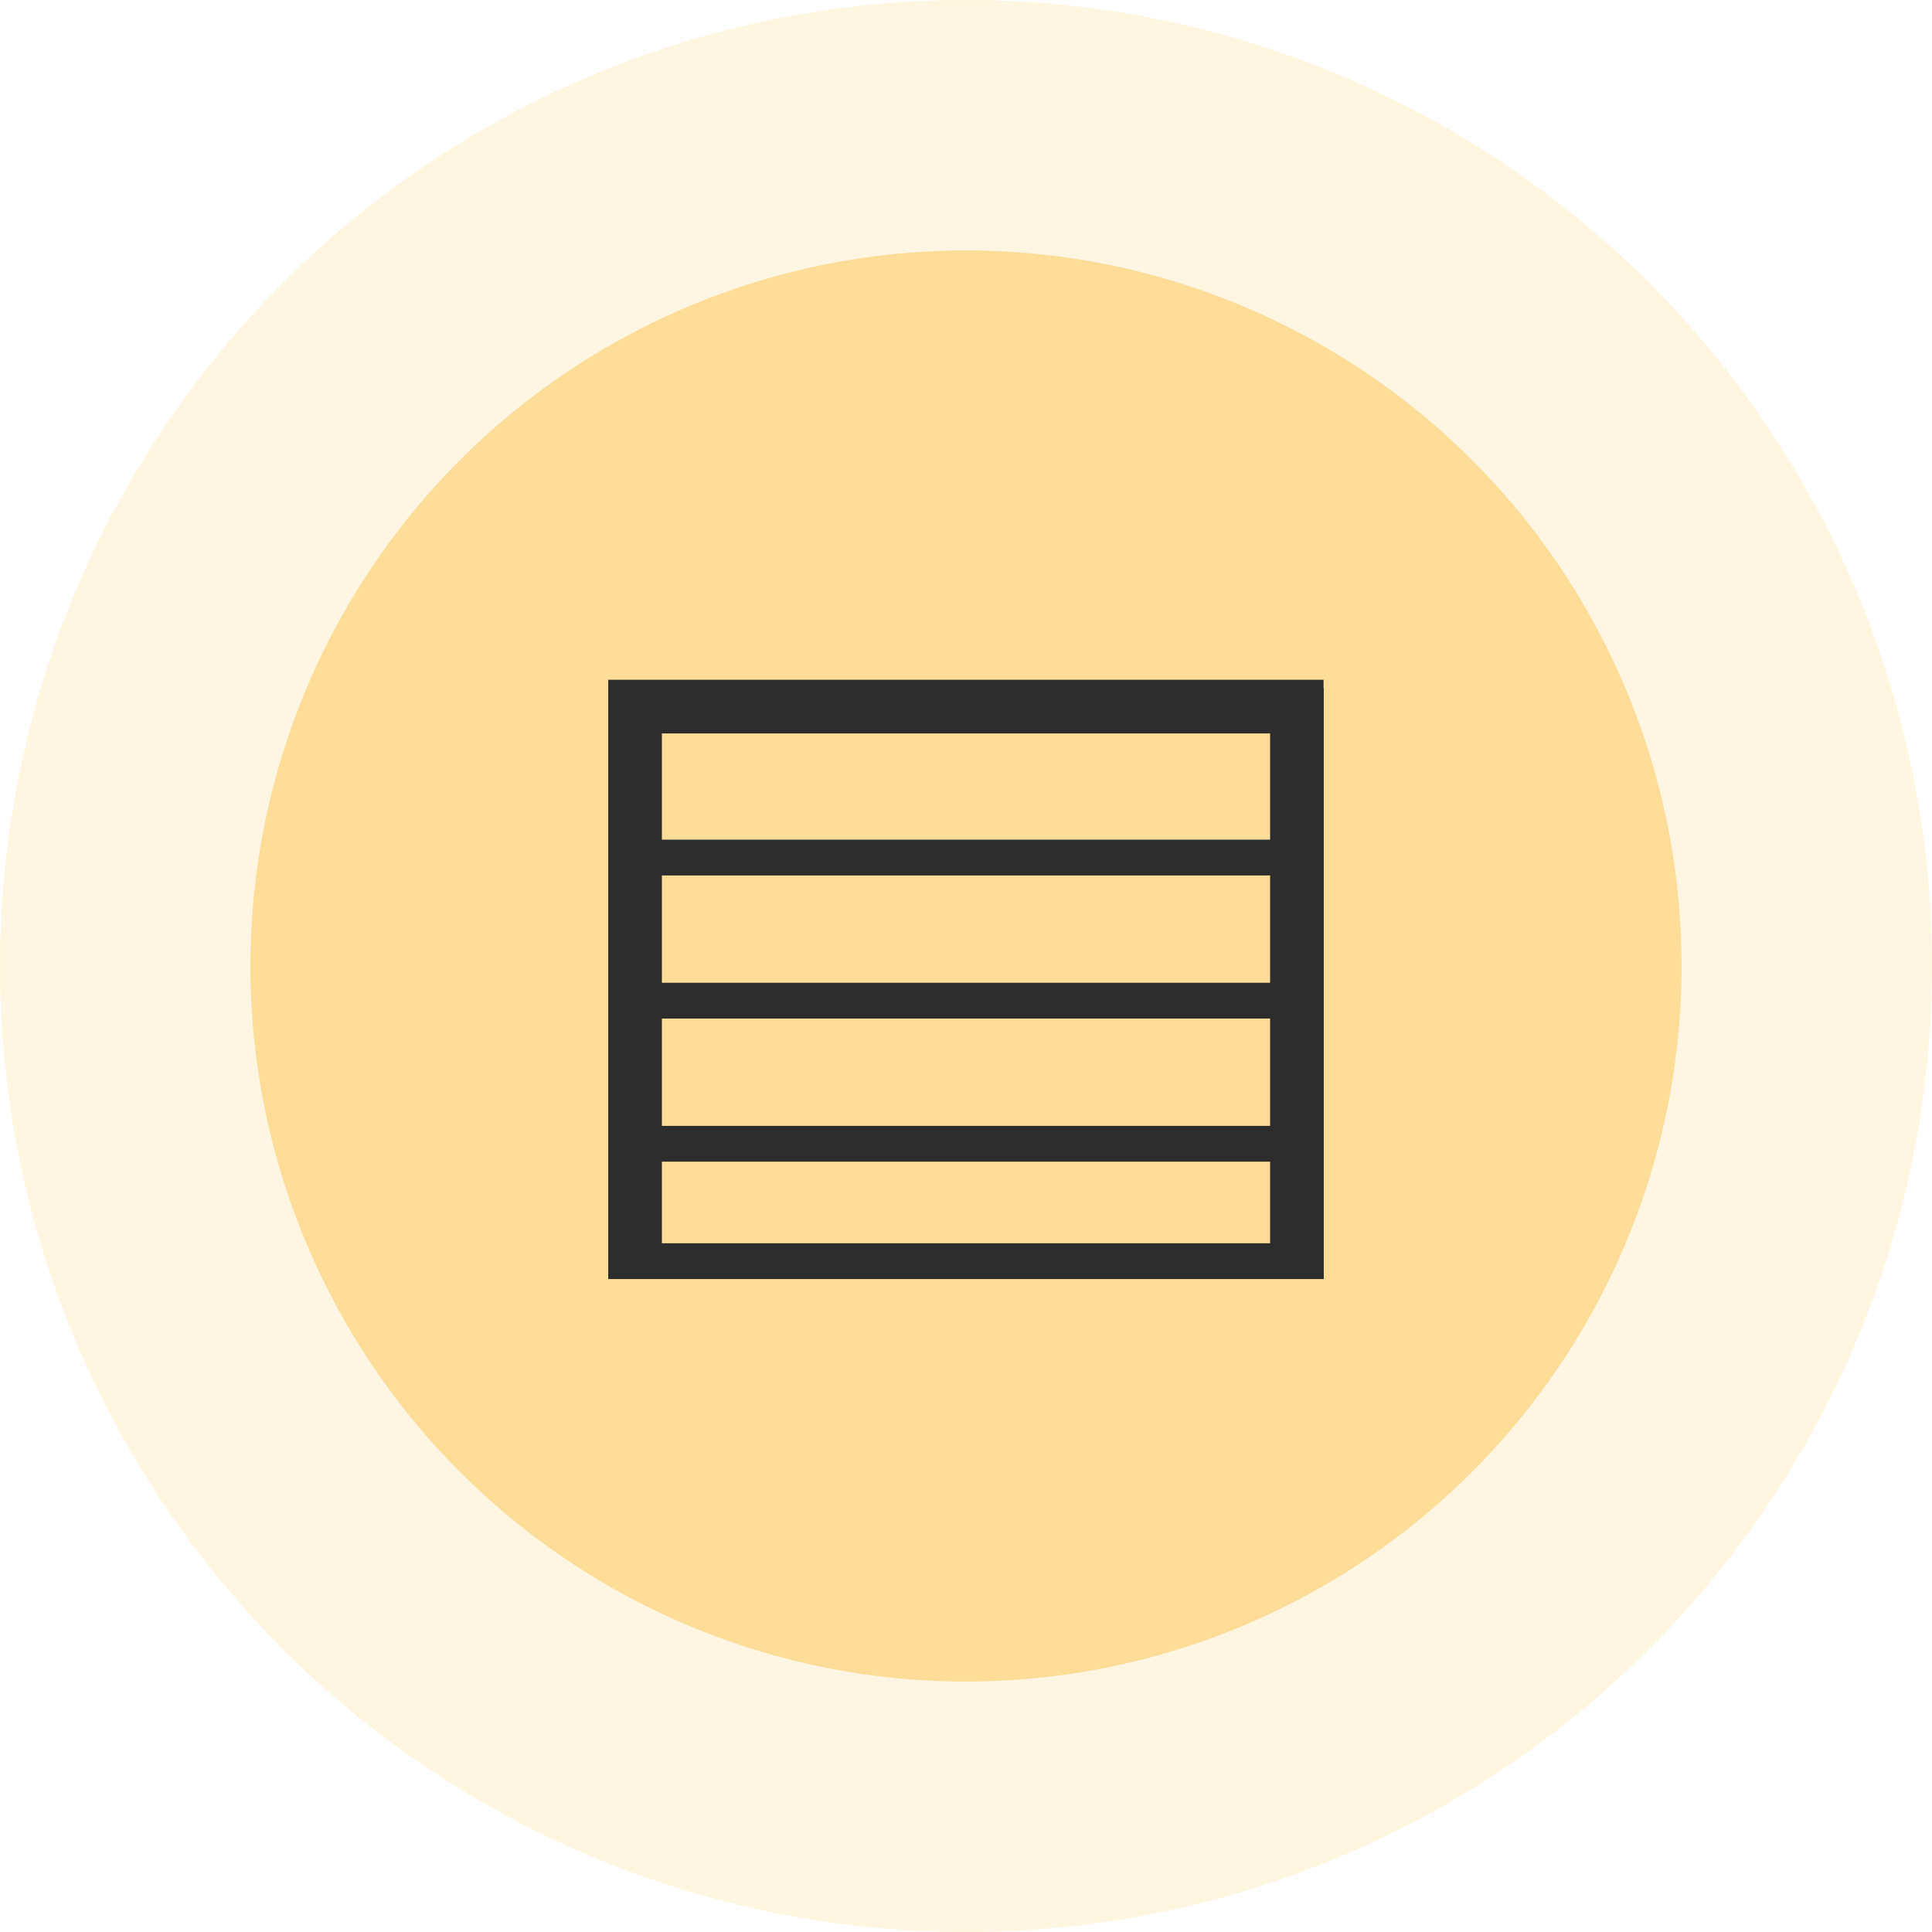
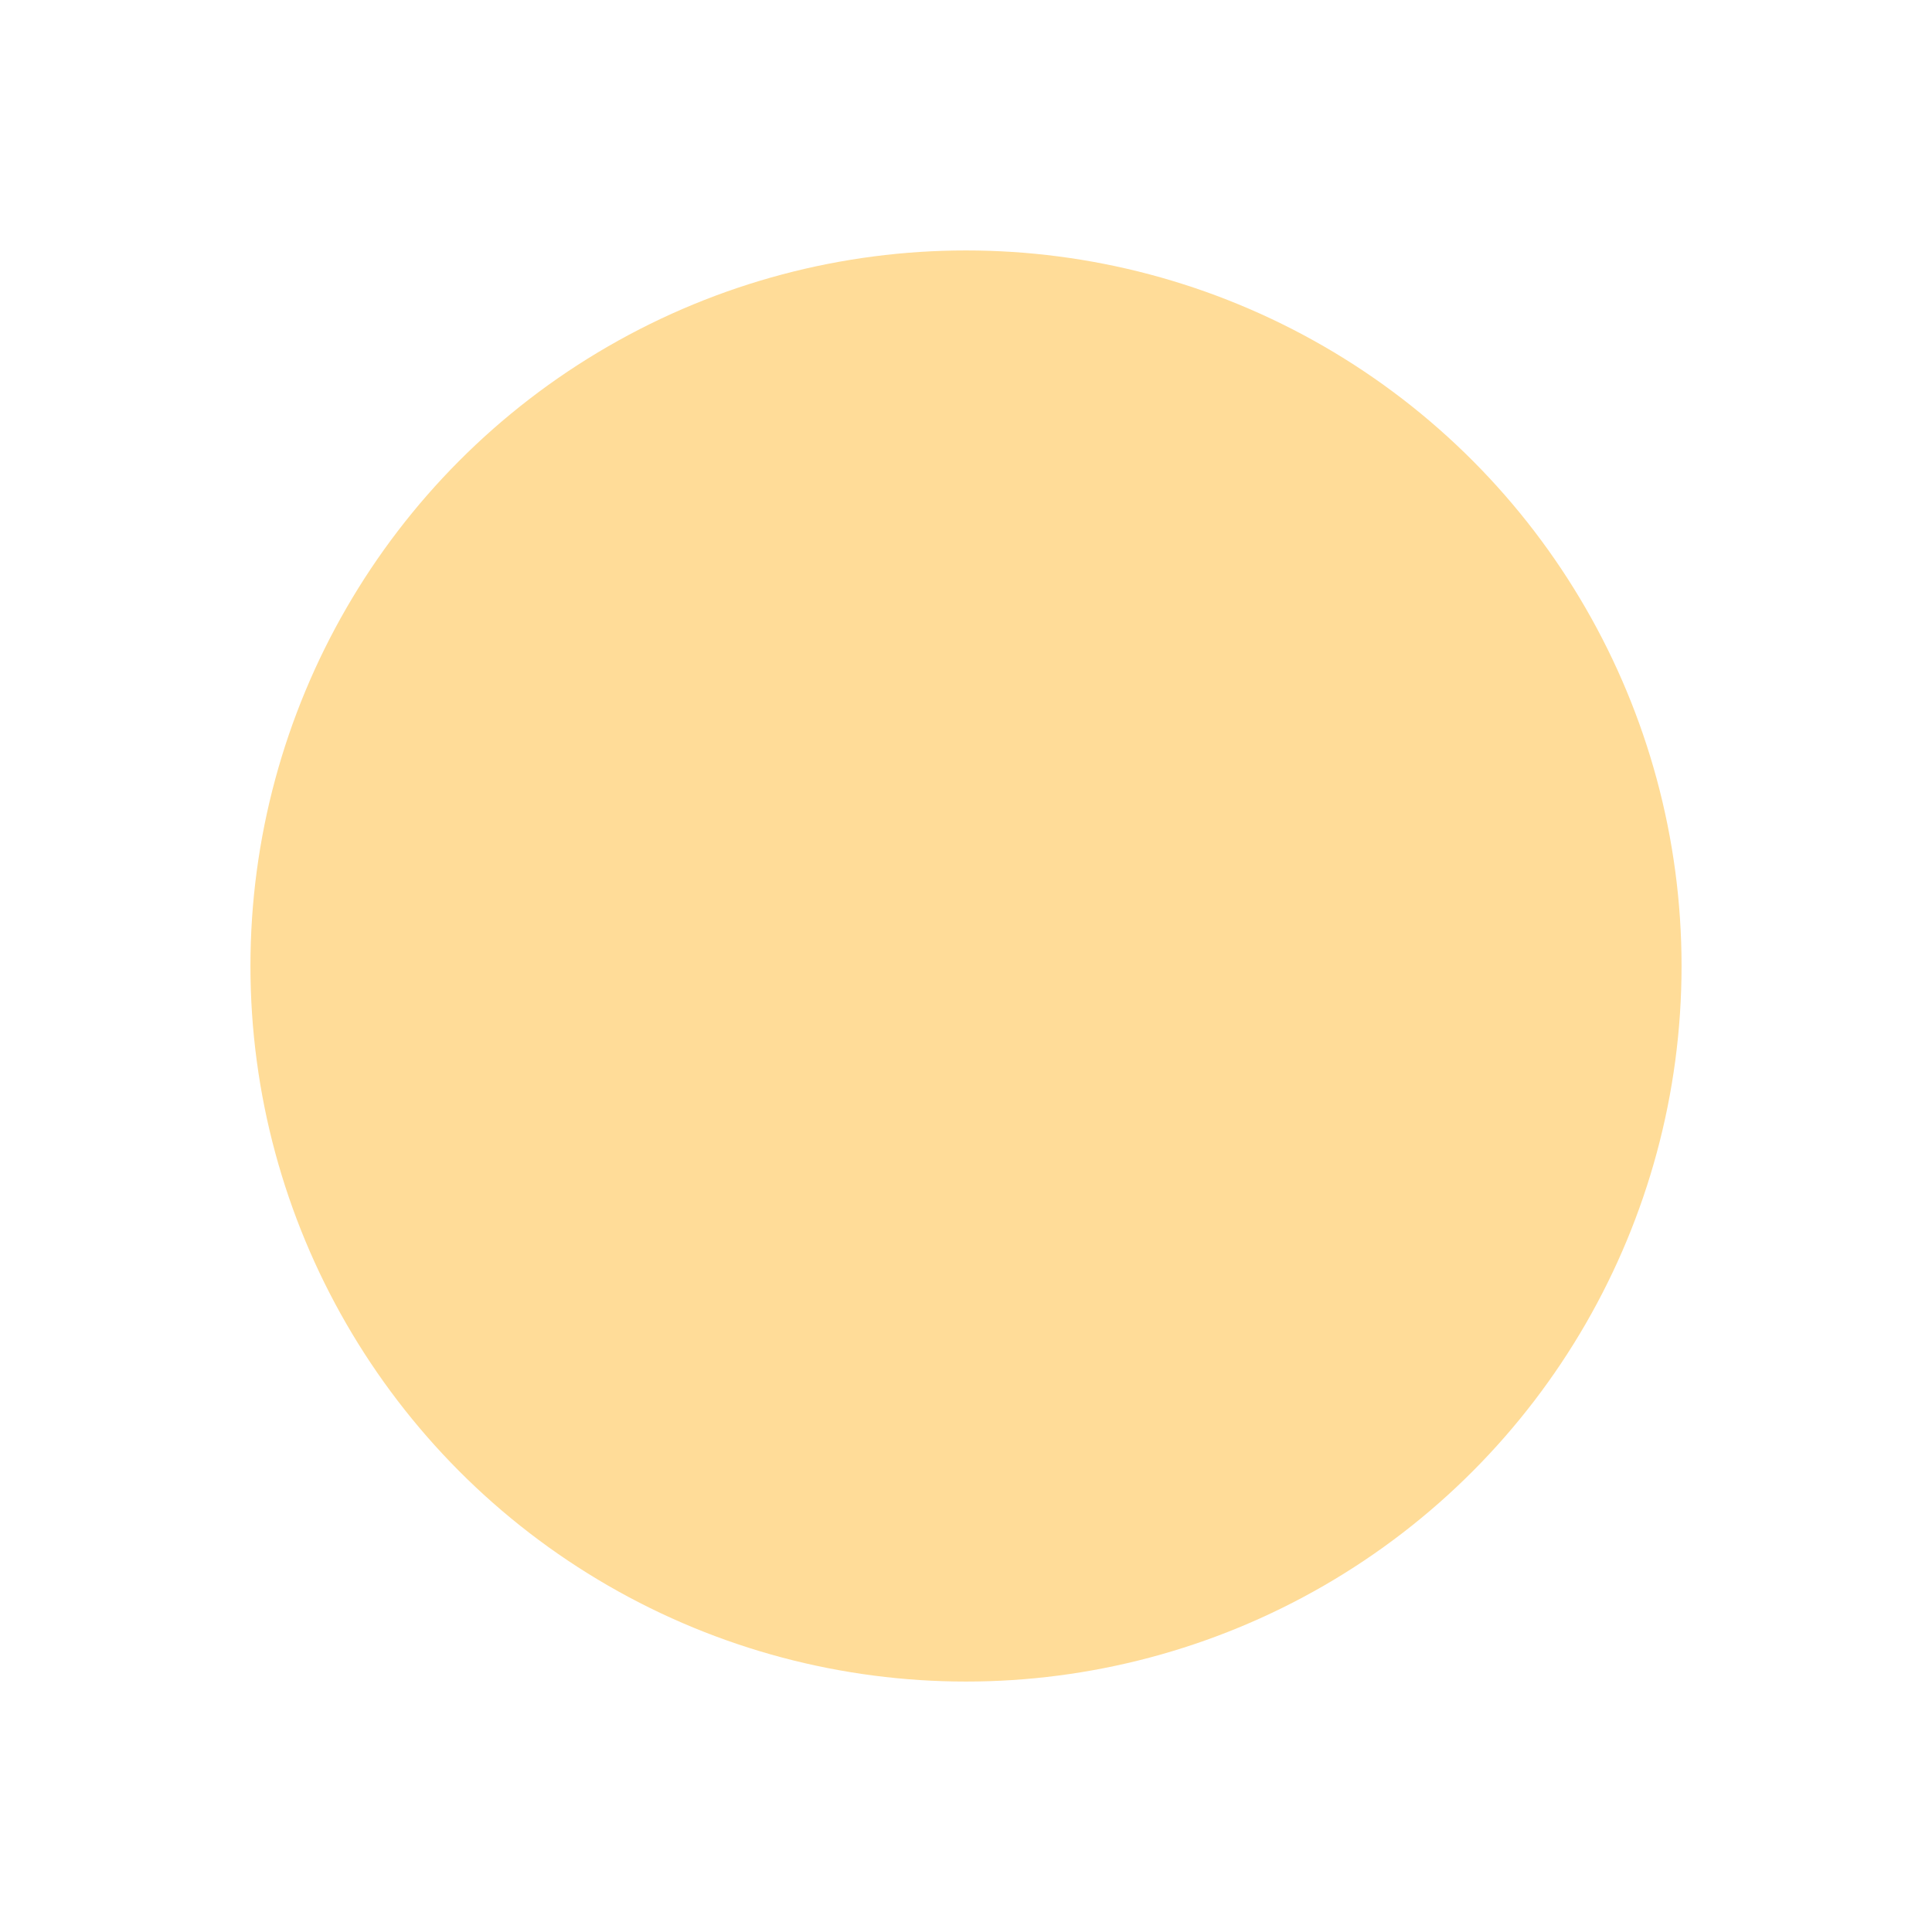
<svg xmlns="http://www.w3.org/2000/svg" width="54" height="54" viewBox="0 0 54 54" fill="none">
  <g clip-path="url(#clip0_2502_475)">
-     <circle cx="27" cy="27" r="27" fill="#FFDC98" fill-opacity="0.3" />
    <circle cx="27" cy="27" r="20" fill="#FFDC98" />
-     <path fill-rule="evenodd" clip-rule="evenodd" d="M17.75 19H36.994V19.25H37V35.75H35.75V35.75H17.75L17 35.75L17 19.75L17 19H17.75ZM35.5 32.469V34.75H18.5L18.5 32.469H35.5ZM35.5 31.469V28.469H18.5L18.5 31.469H35.5ZM35.5 24.469V27.469H18.5L18.5 24.469H35.5ZM35.5 23.469V20.5H18.5L18.5 23.469H35.5Z" fill="#2D2D2D" />
  </g>
  <defs>
    <clipPath id="clip0_2502_475">
      <rect width="54" height="54" fill="white" />
    </clipPath>
  </defs>
</svg>